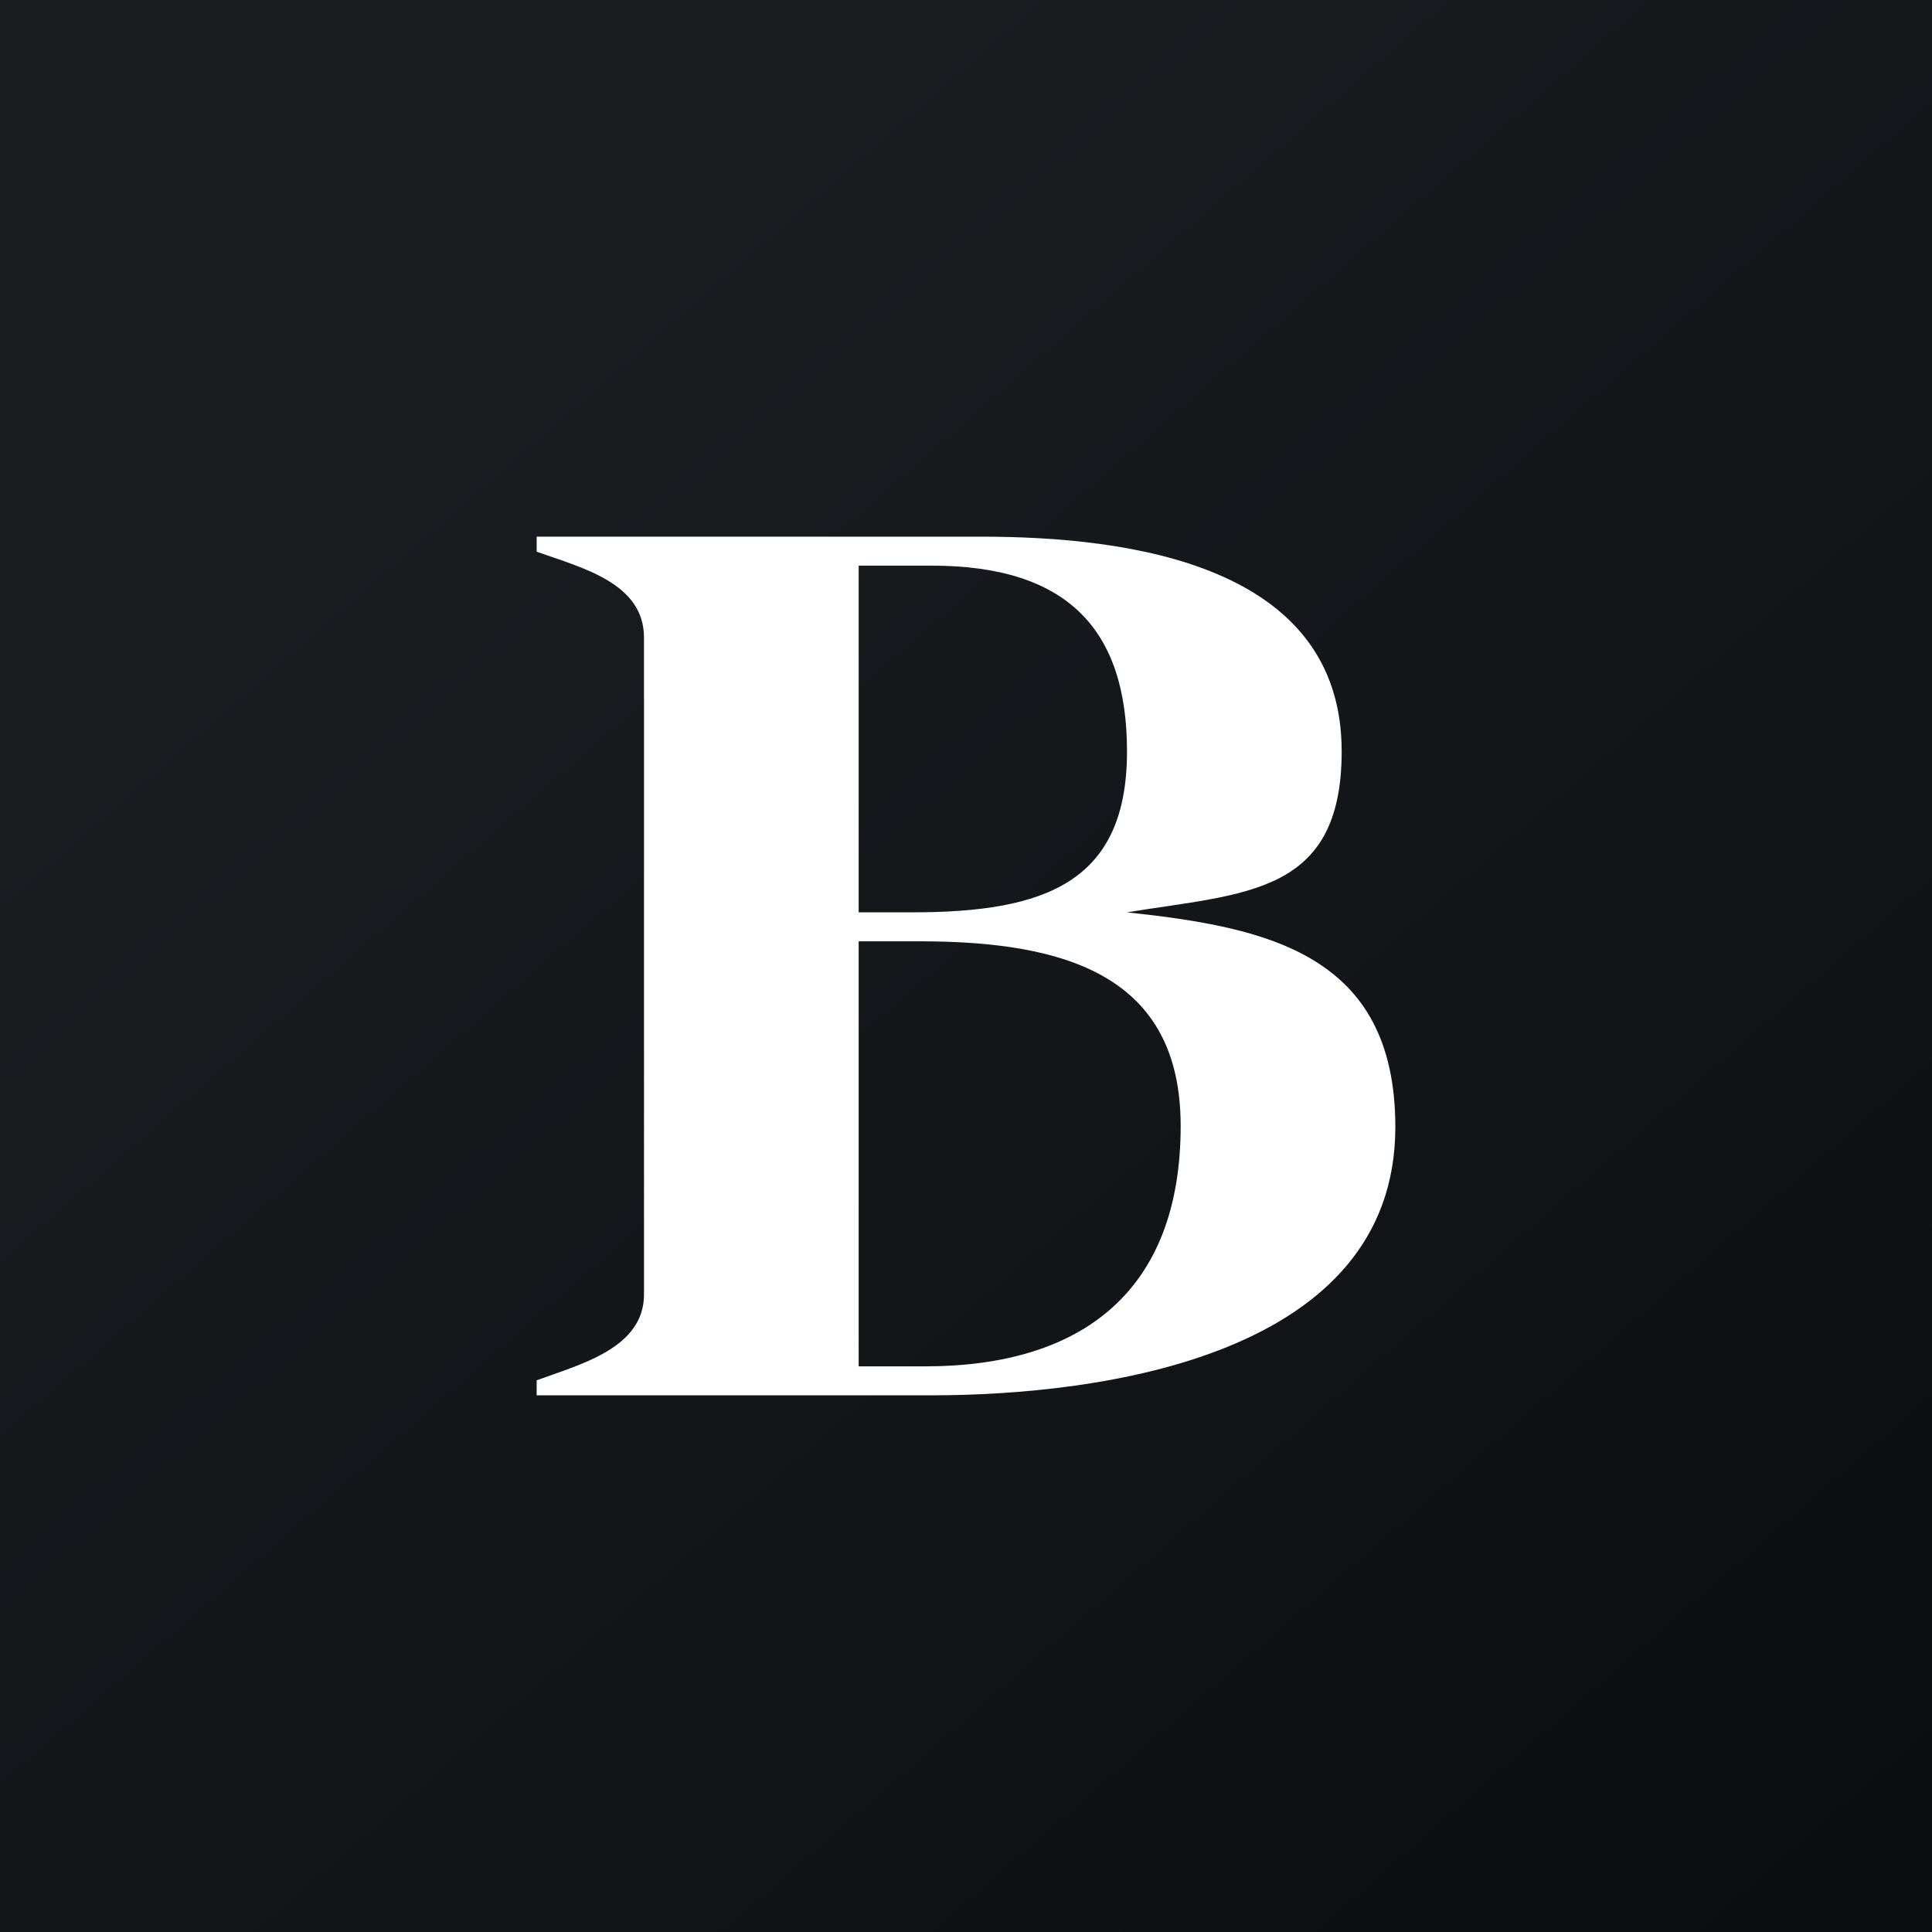
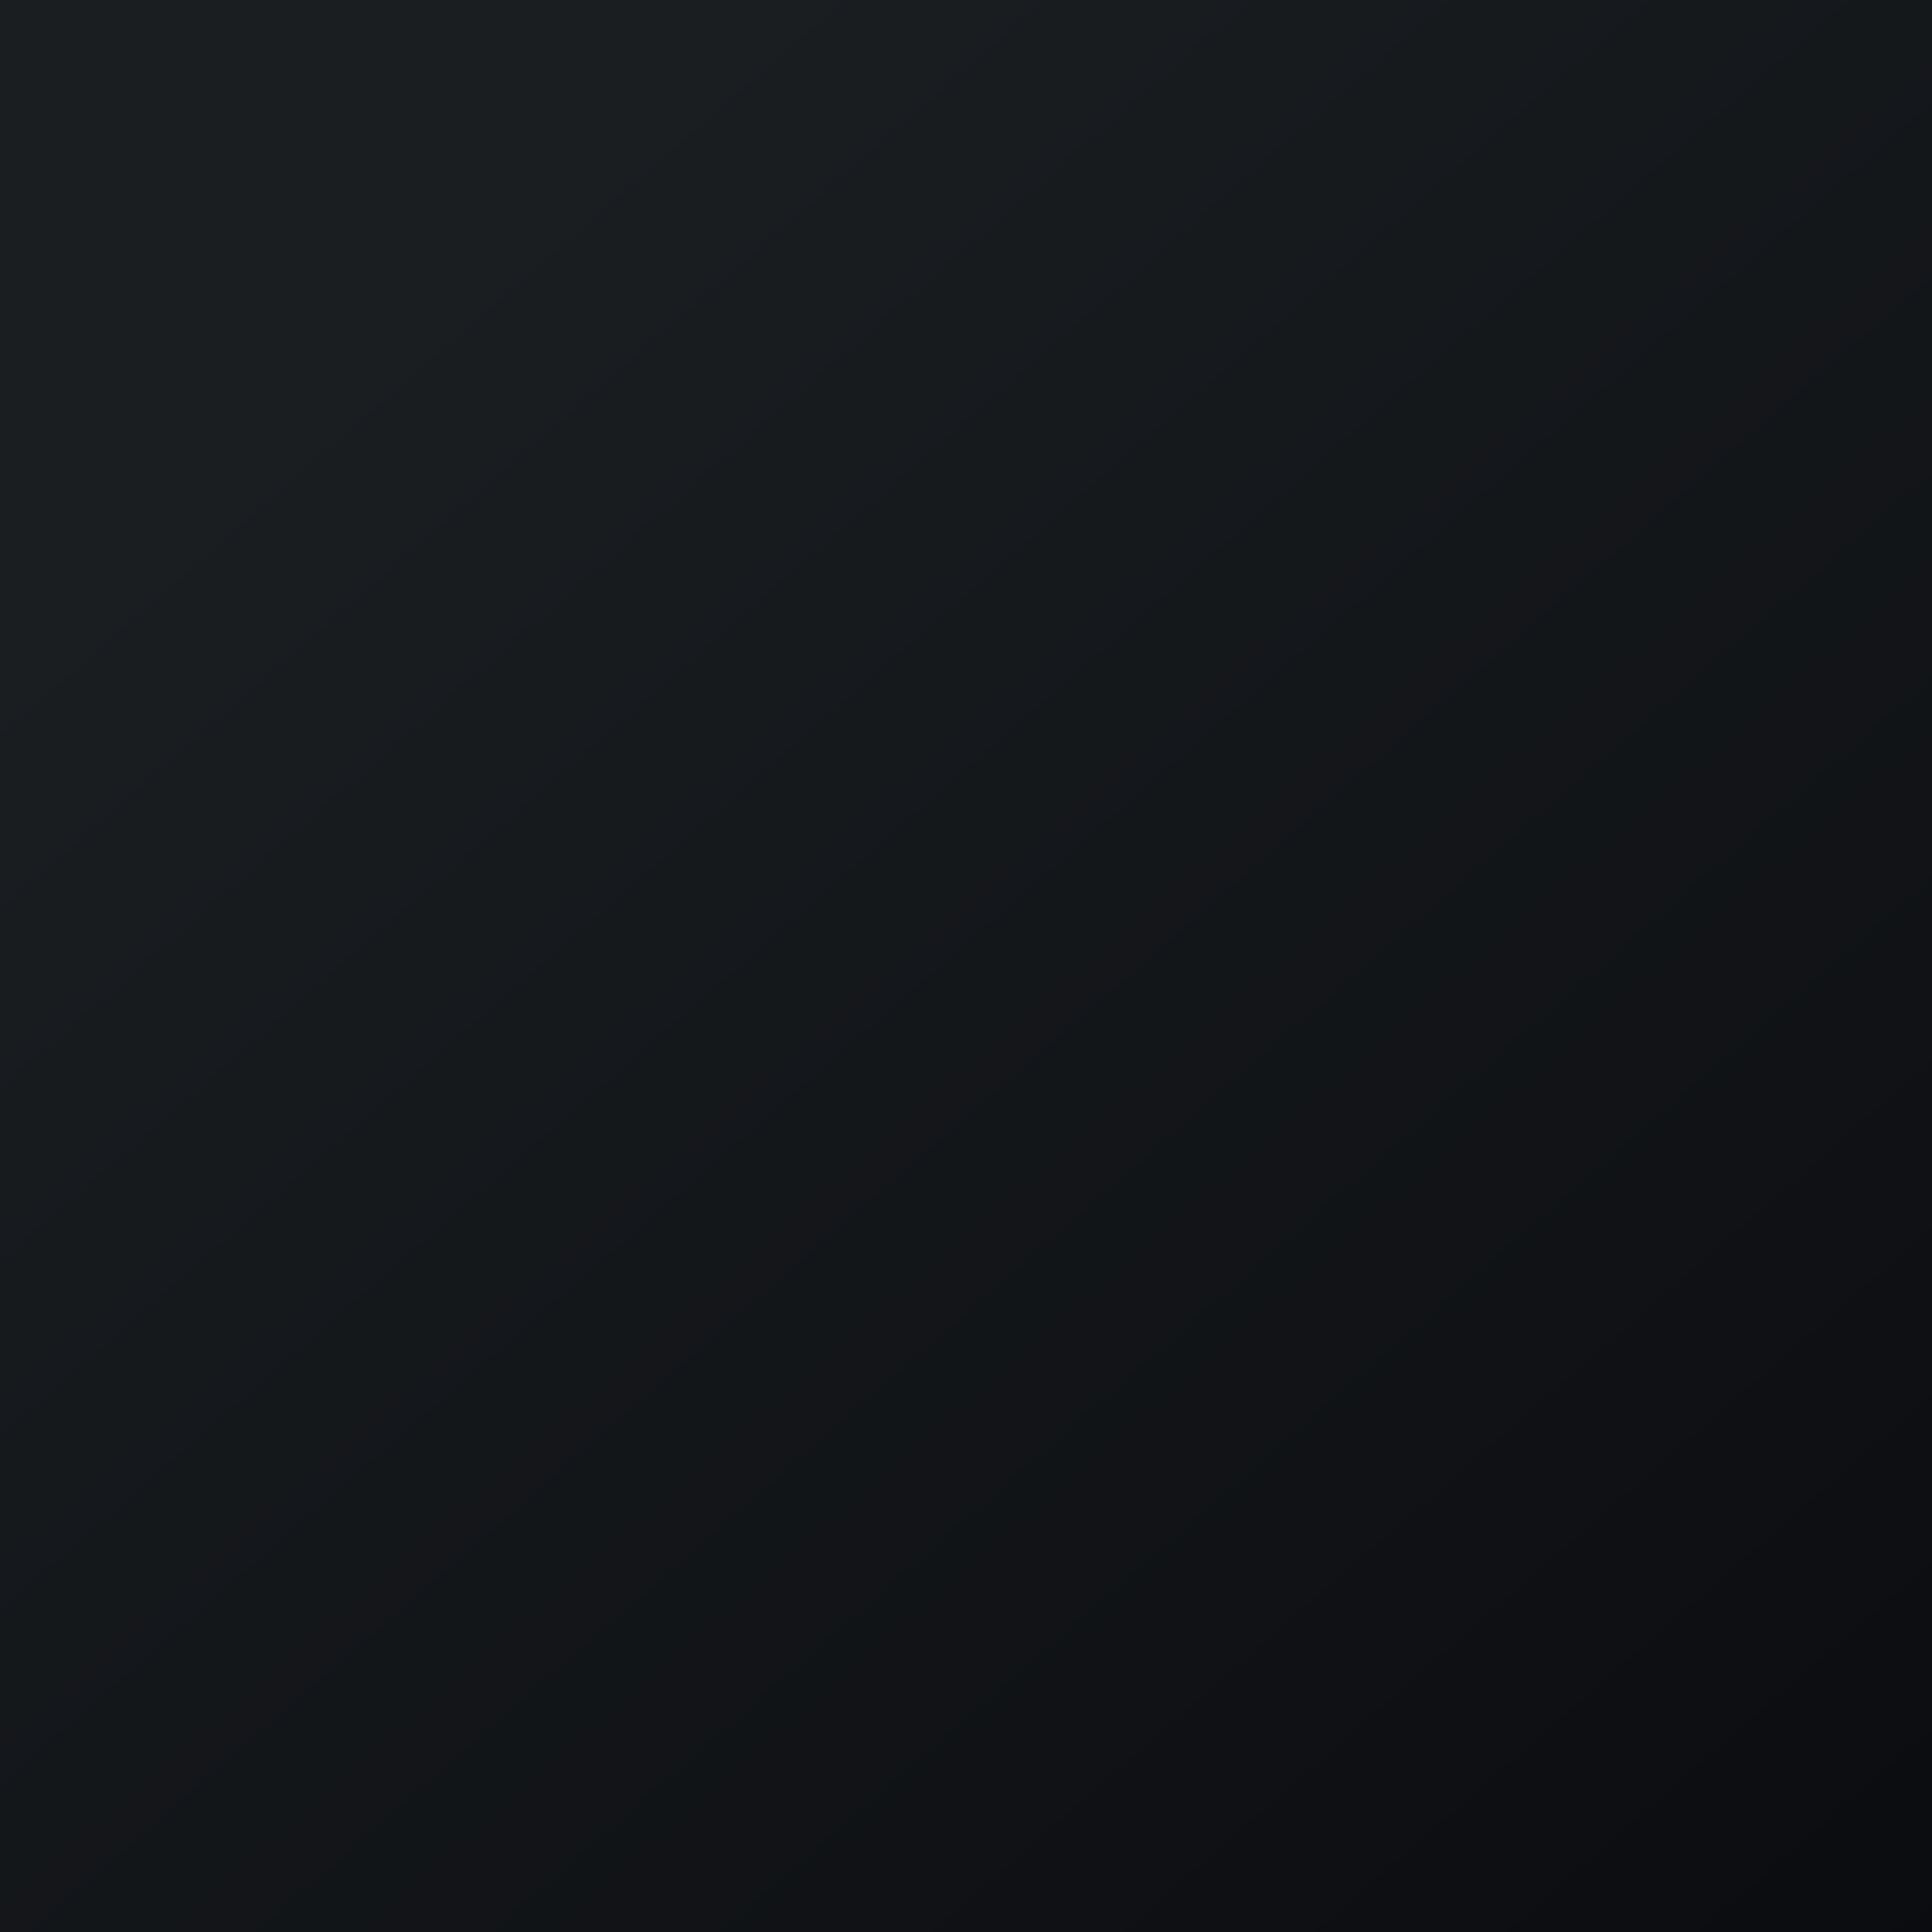
<svg xmlns="http://www.w3.org/2000/svg" width="18" height="18">
  <rect width="100%" height="100%" fill="#808080" stroke="none" />
  <path fill="url(#a)" d="M0 0h18v18H0z" />
-   <path fill="#fff" d="M5 13v-.14c.41-.15 1-.3 1-.8V5.94c0-.51-.58-.65-1-.8V5h4.14c1.38 0 3.36.26 3.36 2 0 1.34-.9 1.32-2 1.5 1.31.14 2.5.39 2.5 2 0 2.13-2.73 2.5-4.33 2.5zm3-4.5h.5c1.24 0 2-.28 2-1.5 0-1.14-.56-1.73-1.82-1.73H8zm0 4.23h.62c1.46 0 2.38-.7 2.38-2.24 0-1.4-1.07-1.72-2.43-1.72H8z" />
  <defs>
    <linearGradient id="a" x1="3.35" x2="21.9" y1="3.12" y2="24.43" gradientUnits="userSpaceOnUse">
      <stop stop-color="#1A1E21" />
      <stop offset="1" stop-color="#06060A" />
    </linearGradient>
  </defs>
</svg>